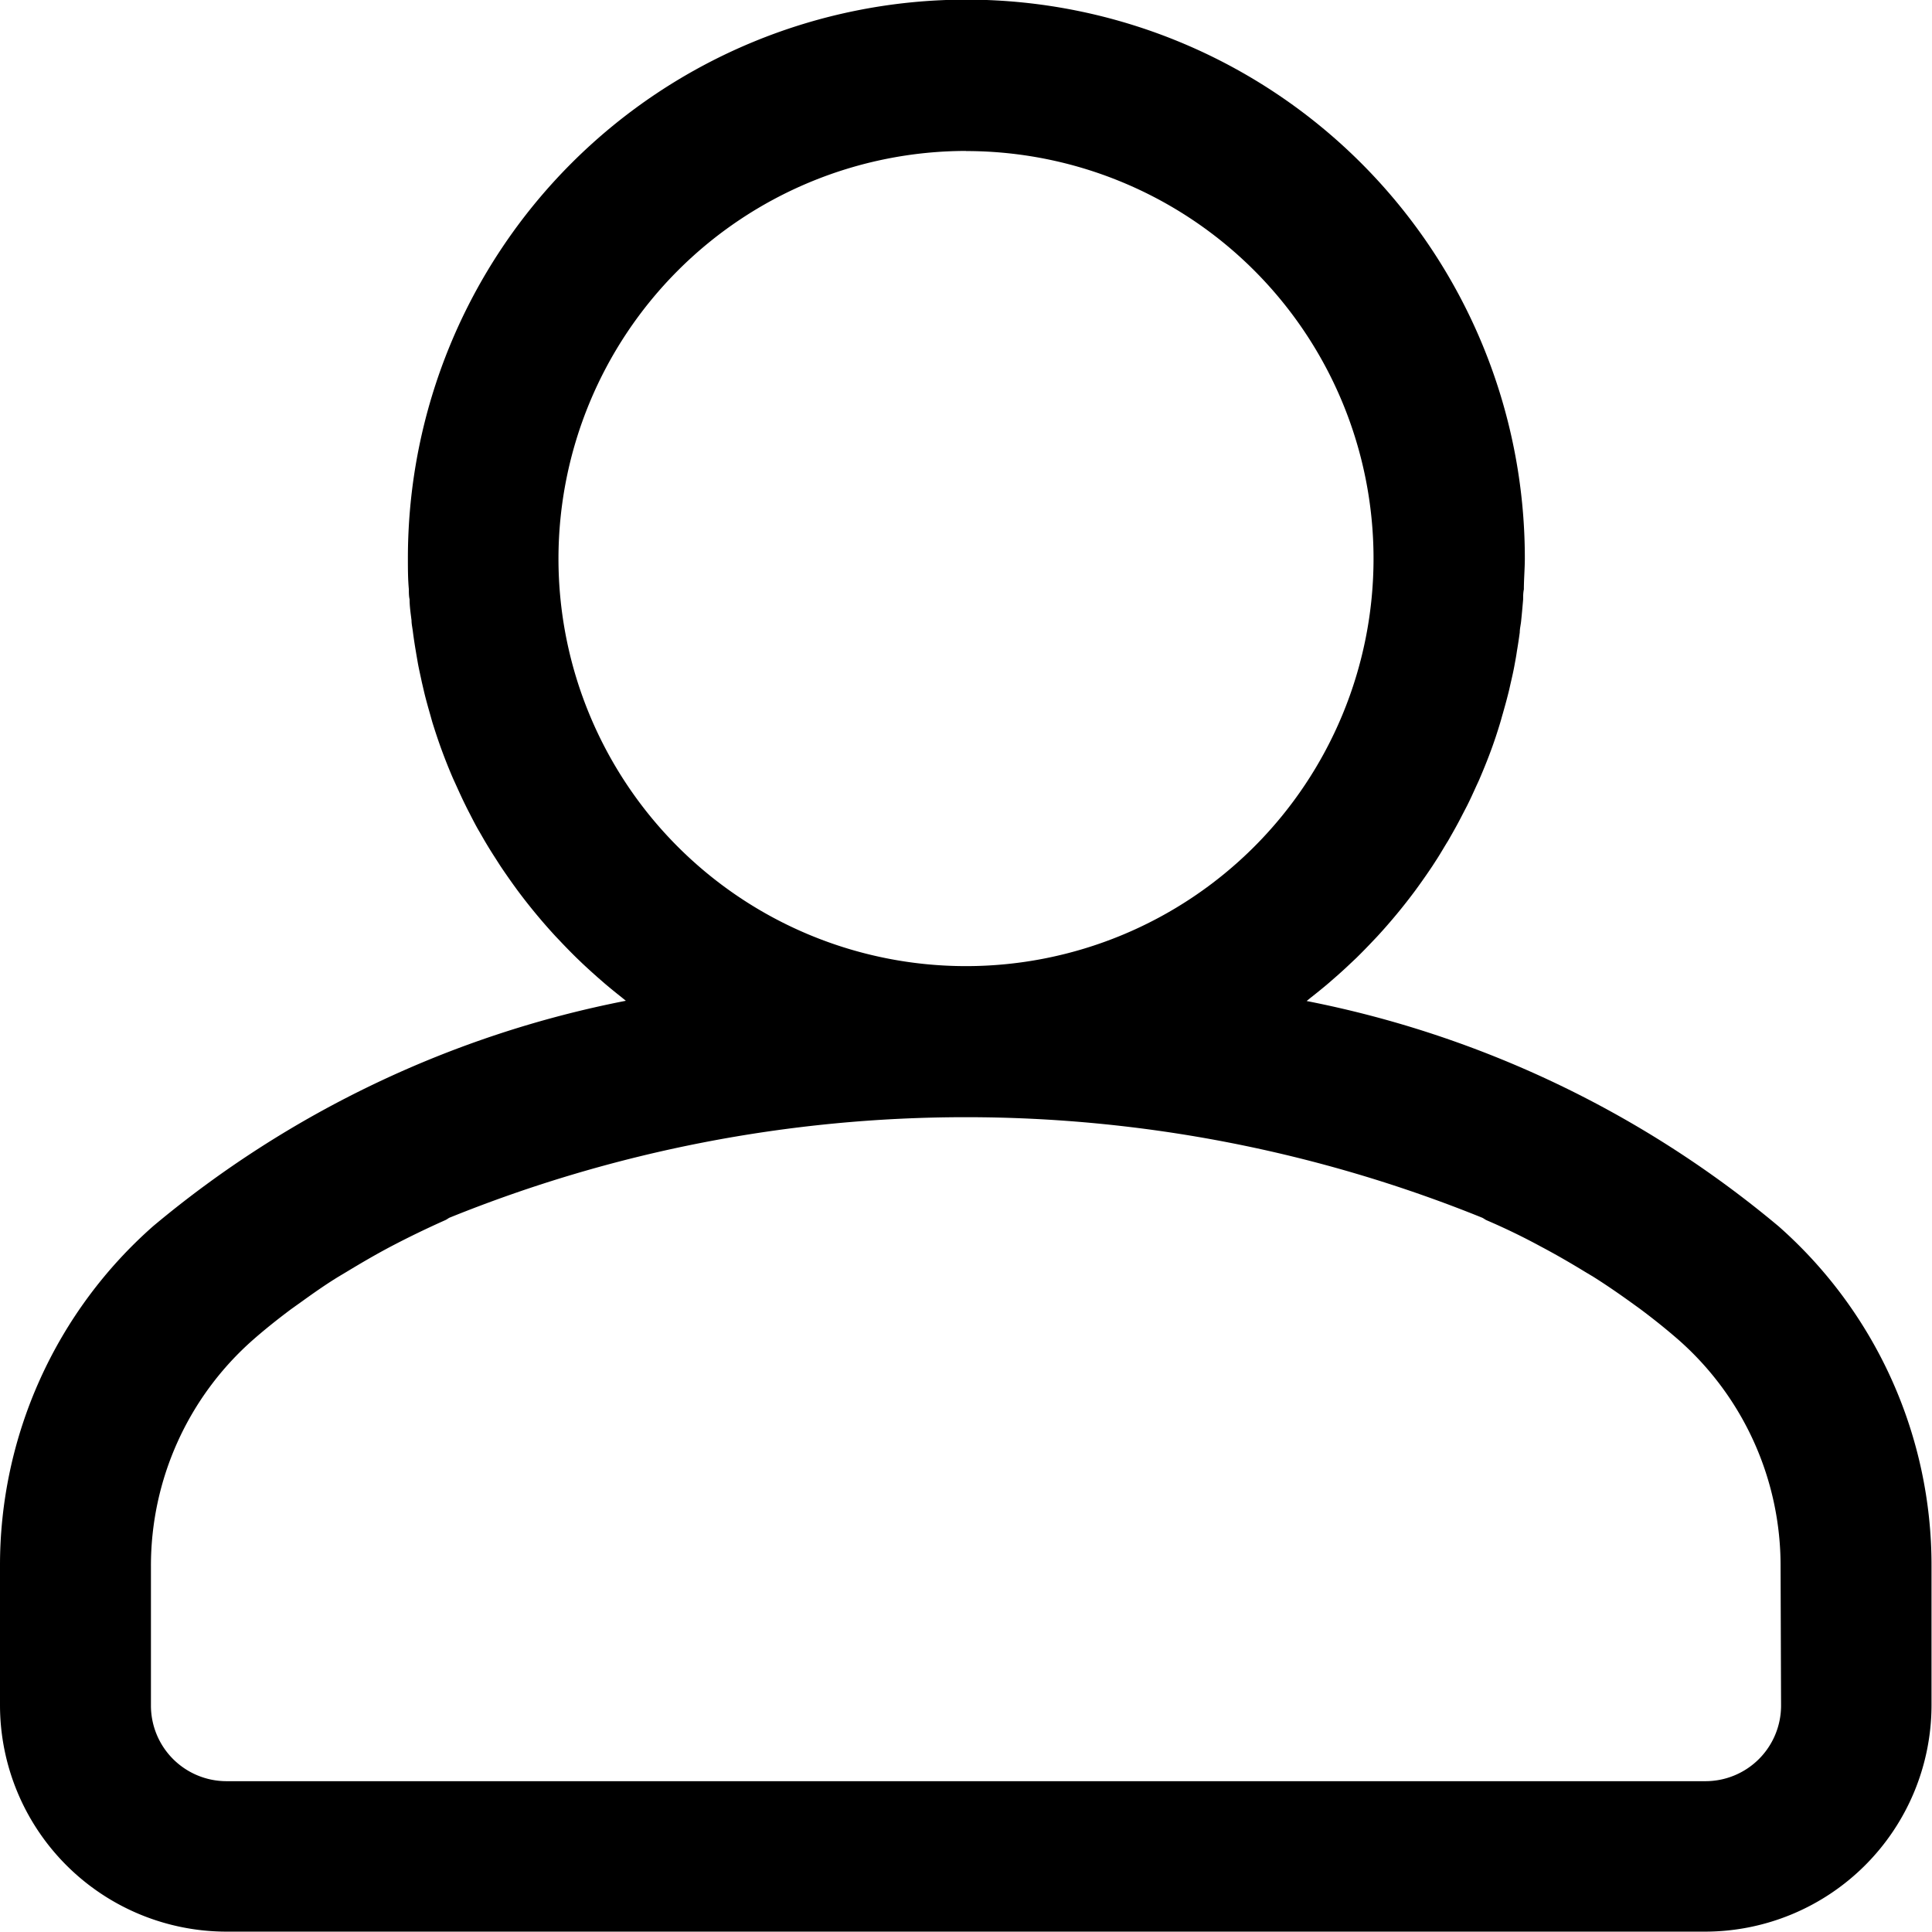
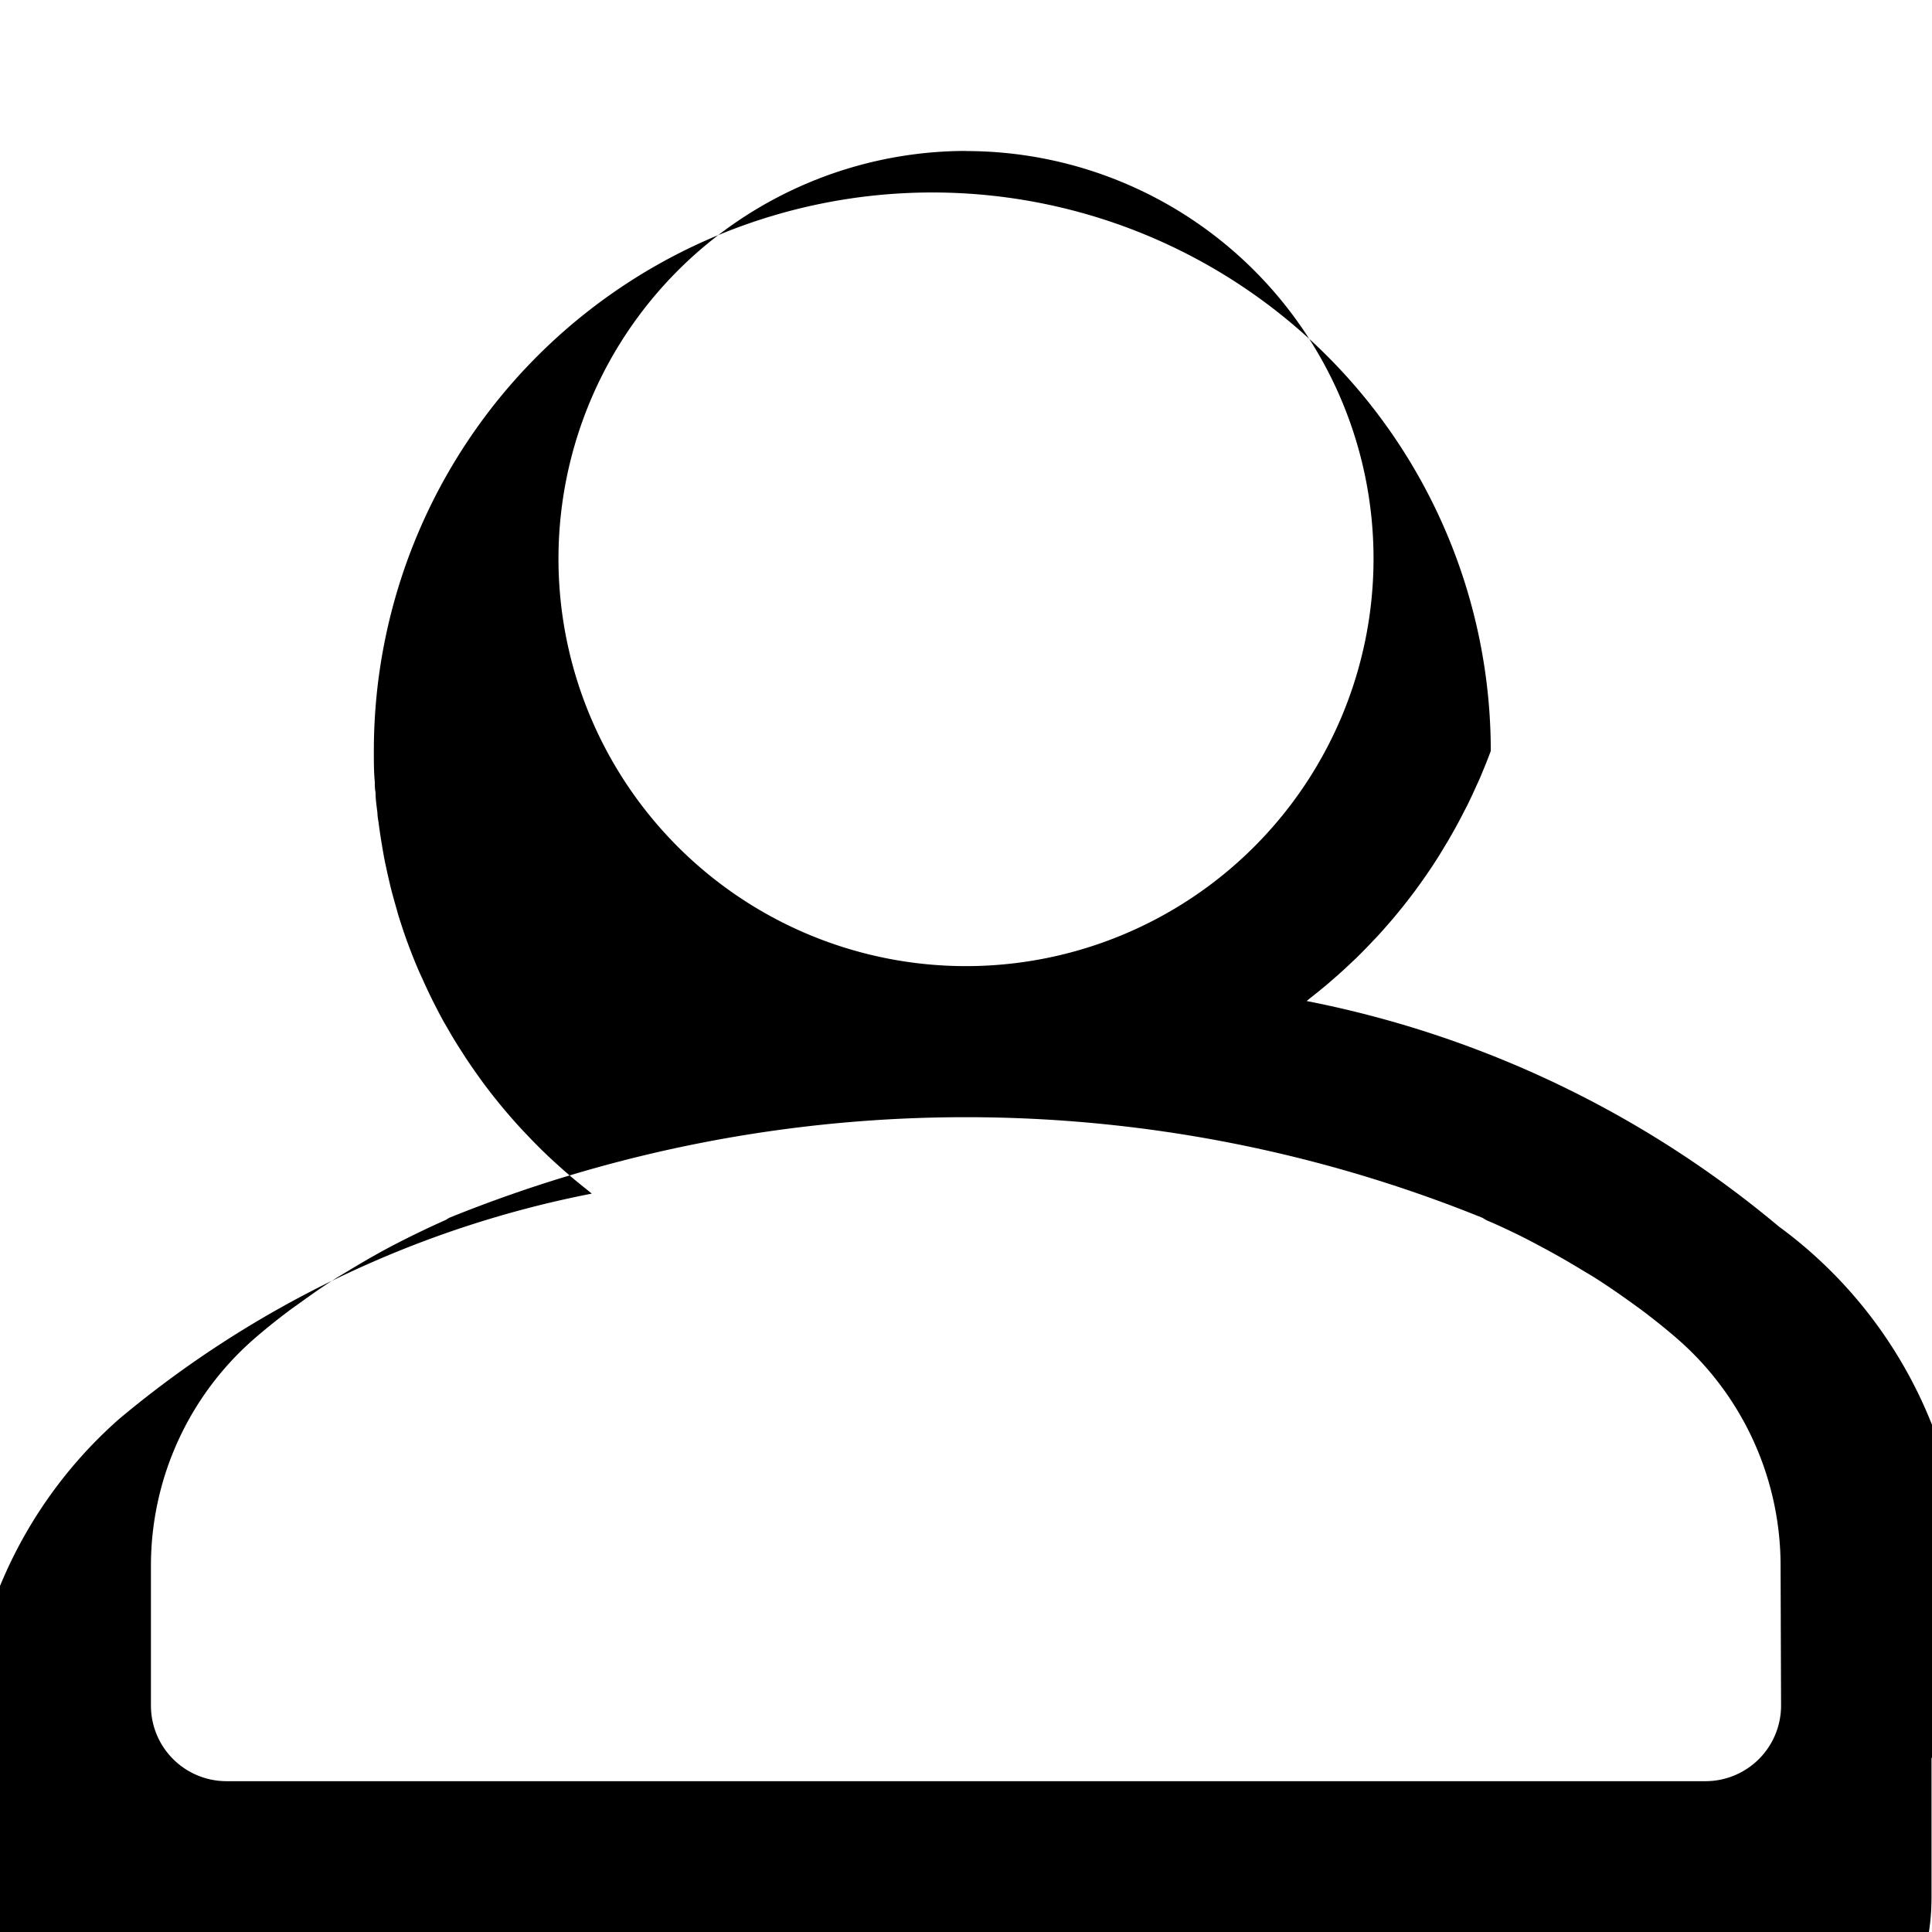
<svg xmlns="http://www.w3.org/2000/svg" width="16" height="16" viewBox="0 0 16 16">
-   <path d="M656.91,176.651A8.691,8.691,0,0,0,653,174.784l.033-.027q.073-.057.143-.116l.054-.047c.045-.039.089-.079.132-.12l.051-.048q.068-.067.133-.136l.038-.04a4.672,4.672,0,0,0,.317-.383l.029-.04c.038-.053.075-.106.111-.16l.042-.065c.03-.047.06-.1.088-.144l.042-.074q.041-.072.078-.145l.039-.075c.026-.052.05-.105.074-.158.01-.022.021-.044.03-.066.032-.075.063-.151.091-.227v0c.029-.078.055-.157.079-.237.007-.023.013-.047.02-.07.016-.057.032-.113.046-.17.008-.03.014-.06.021-.09.012-.052.023-.1.033-.157.006-.032.012-.064.017-.1.009-.053.017-.105.024-.158,0-.032.009-.064.012-.1.006-.057.011-.115.016-.173,0-.028,0-.055.006-.083,0-.086.008-.172.008-.259a4.625,4.625,0,0,0-9.25,0c0,.087,0,.174.008.259,0,.028,0,.055.006.083,0,.058.009.116.016.173,0,.032.008.064.012.1.007.053.015.106.024.158.005.032.011.064.017.1.01.053.021.1.033.157.007.03.014.06.021.09.014.057.03.114.046.17.007.024.013.047.02.071.025.08.051.159.08.237l0,0q.042.114.09.225l.03.066c.024.053.048.106.074.158.012.025.025.05.038.075.025.049.051.1.078.145l.042.073q.043.073.089.144l.041.064c.036.054.073.107.111.16l.029.04a4.669,4.669,0,0,0,.317.383l.038.04q.065.069.133.136l.051.049q.065.061.132.12l.054.047c.047.04.094.078.142.116l.033.027a8.69,8.69,0,0,0-3.914,1.866,3.743,3.743,0,0,0-1.269,2.812v1.156a1.877,1.877,0,0,0,1.875,1.875H656.3a1.877,1.877,0,0,0,1.875-1.875v-1.156A3.742,3.742,0,0,0,656.91,176.651Zm-6.731-8.906a3.375,3.375,0,1,1-3.375,3.375A3.379,3.379,0,0,1,650.179,167.744Zm6.75,12.875a.626.626,0,0,1-.625.625h-12.25a.626.626,0,0,1-.625-.625v-1.156a2.493,2.493,0,0,1,.844-1.873c.1-.088.207-.173.318-.256l.08-.057c.1-.072.2-.143.311-.211l.067-.04c.119-.072.24-.143.367-.21h0q.217-.114.45-.218c.012-.005.023-.014.034-.02a11.4,11.4,0,0,1,8.555,0c.012.006.022.014.034.02q.233.1.45.218h0c.127.067.249.138.367.21l.067.04c.108.068.211.139.311.211l.079.057c.111.083.217.168.318.256a2.492,2.492,0,0,1,.844,1.873Z" transform="translate(-642.179 -166.494)" />
+   <path d="M656.91,176.651A8.691,8.691,0,0,0,653,174.784l.033-.027q.073-.057.143-.116l.054-.047c.045-.039.089-.079.132-.12l.051-.048q.068-.067.133-.136l.038-.04a4.672,4.672,0,0,0,.317-.383l.029-.04c.038-.053.075-.106.111-.16l.042-.065c.03-.047.06-.1.088-.144l.042-.074q.041-.072.078-.145l.039-.075c.026-.052.05-.105.074-.158.01-.022.021-.044.03-.066.032-.075.063-.151.091-.227v0a4.625,4.625,0,0,0-9.25,0c0,.087,0,.174.008.259,0,.028,0,.055.006.083,0,.058.009.116.016.173,0,.032.008.064.012.1.007.053.015.106.024.158.005.032.011.064.017.1.01.053.021.1.033.157.007.03.014.06.021.09.014.057.03.114.046.17.007.024.013.047.02.071.025.08.051.159.08.237l0,0q.042.114.09.225l.03.066c.024.053.048.106.074.158.012.025.025.05.038.075.025.049.051.1.078.145l.042.073q.043.073.089.144l.041.064c.036.054.073.107.111.16l.029.04a4.669,4.669,0,0,0,.317.383l.038.04q.065.069.133.136l.051.049q.065.061.132.12l.054.047c.047.04.094.078.142.116l.033.027a8.69,8.69,0,0,0-3.914,1.866,3.743,3.743,0,0,0-1.269,2.812v1.156a1.877,1.877,0,0,0,1.875,1.875H656.3a1.877,1.877,0,0,0,1.875-1.875v-1.156A3.742,3.742,0,0,0,656.91,176.651Zm-6.731-8.906a3.375,3.375,0,1,1-3.375,3.375A3.379,3.379,0,0,1,650.179,167.744Zm6.75,12.875a.626.626,0,0,1-.625.625h-12.25a.626.626,0,0,1-.625-.625v-1.156a2.493,2.493,0,0,1,.844-1.873c.1-.088.207-.173.318-.256l.08-.057c.1-.072.2-.143.311-.211l.067-.04c.119-.072.24-.143.367-.21h0q.217-.114.45-.218c.012-.005.023-.014.034-.02a11.4,11.4,0,0,1,8.555,0c.012.006.022.014.034.02q.233.1.45.218h0c.127.067.249.138.367.21l.067.04c.108.068.211.139.311.211l.079.057c.111.083.217.168.318.256a2.492,2.492,0,0,1,.844,1.873Z" transform="translate(-642.179 -166.494)" />
</svg>